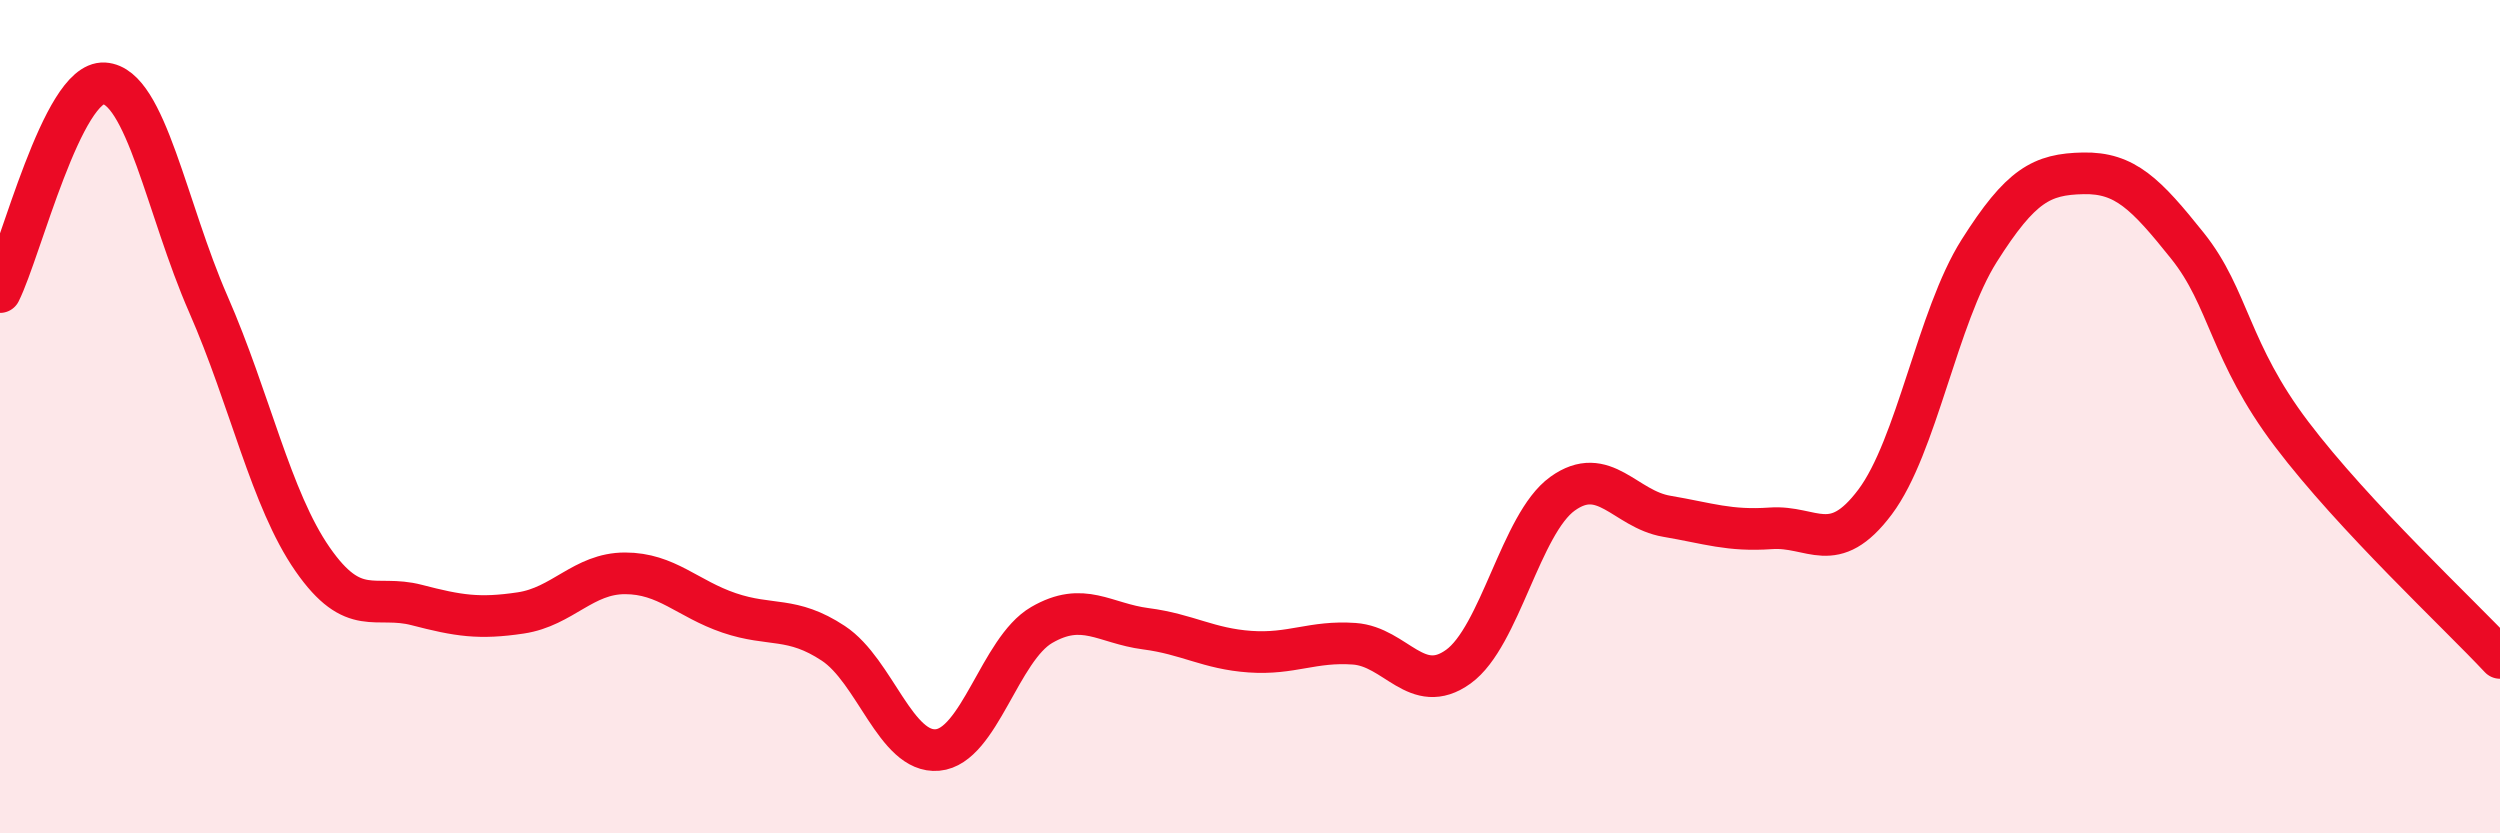
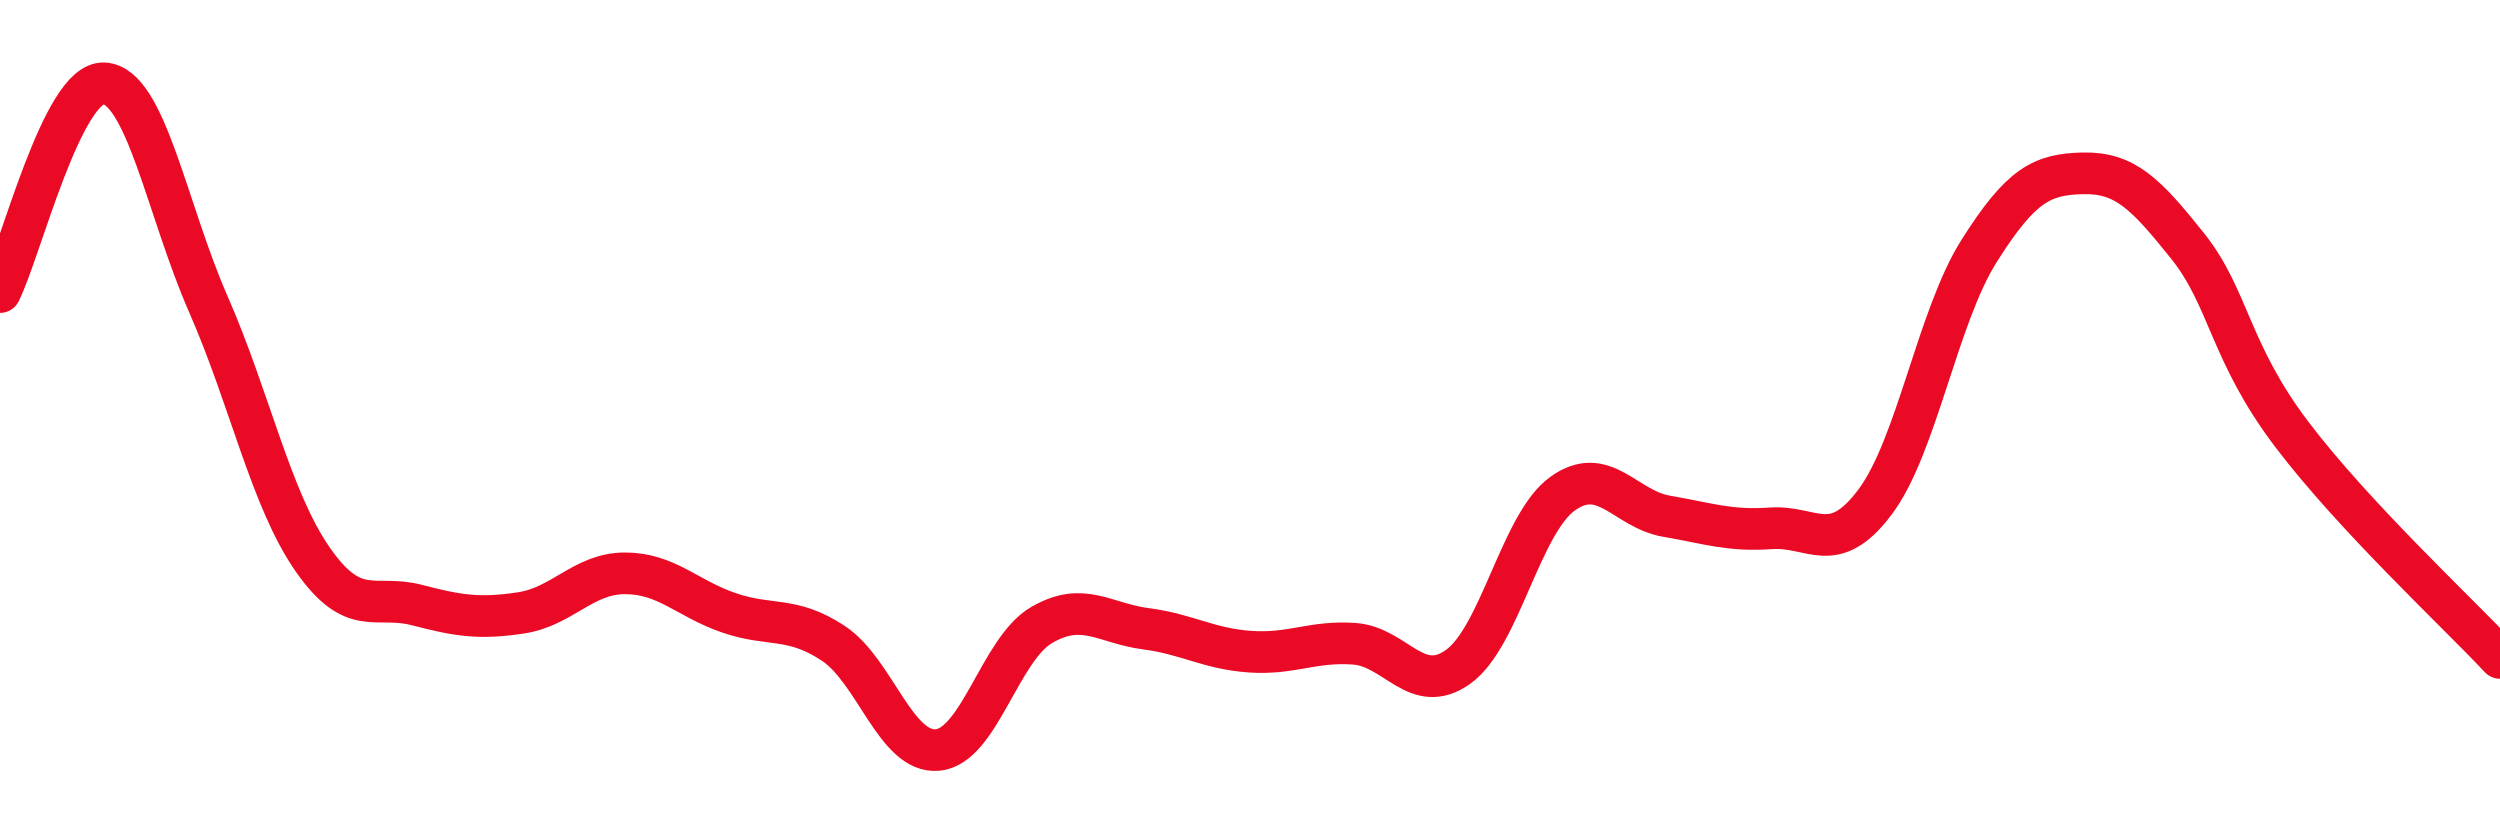
<svg xmlns="http://www.w3.org/2000/svg" width="60" height="20" viewBox="0 0 60 20">
-   <path d="M 0,7.01 C 0.5,6.01 1.5,1.94 2.5,2 C 3.5,2.06 4,5.02 5,7.3 C 6,9.58 6.5,11.98 7.5,13.42 C 8.5,14.86 9,14.26 10,14.52 C 11,14.78 11.5,14.86 12.5,14.71 C 13.5,14.56 14,13.76 15,13.76 C 16,13.76 16.5,14.37 17.5,14.71 C 18.5,15.05 19,14.78 20,15.44 C 21,16.1 21.5,18.09 22.5,18 C 23.5,17.91 24,15.58 25,15 C 26,14.42 26.5,14.96 27.5,15.09 C 28.5,15.22 29,15.57 30,15.64 C 31,15.71 31.5,15.38 32.5,15.45 C 33.5,15.52 34,16.72 35,16 C 36,15.28 36.5,12.57 37.5,11.85 C 38.5,11.13 39,12.22 40,12.39 C 41,12.56 41.5,12.75 42.5,12.68 C 43.5,12.61 44,13.38 45,12.05 C 46,10.72 46.5,7.6 47.5,6.02 C 48.5,4.44 49,4.18 50,4.16 C 51,4.14 51.5,4.65 52.5,5.9 C 53.5,7.15 53.5,8.44 55,10.42 C 56.5,12.4 59,14.72 60,15.79L60 20L0 20Z" fill="#EB0A25" opacity="0.1" stroke-linecap="round" stroke-linejoin="round" />
  <path d="M 0,7.01 C 0.5,6.01 1.5,1.94 2.5,2 C 3.5,2.06 4,5.02 5,7.3 C 6,9.58 6.5,11.98 7.5,13.42 C 8.5,14.86 9,14.26 10,14.52 C 11,14.78 11.5,14.86 12.5,14.71 C 13.5,14.56 14,13.76 15,13.76 C 16,13.76 16.5,14.37 17.5,14.71 C 18.5,15.05 19,14.78 20,15.44 C 21,16.1 21.5,18.09 22.5,18 C 23.5,17.91 24,15.58 25,15 C 26,14.42 26.5,14.96 27.5,15.09 C 28.5,15.22 29,15.57 30,15.64 C 31,15.71 31.5,15.38 32.5,15.45 C 33.5,15.52 34,16.72 35,16 C 36,15.28 36.5,12.57 37.5,11.85 C 38.5,11.13 39,12.22 40,12.39 C 41,12.56 41.5,12.75 42.5,12.68 C 43.5,12.61 44,13.38 45,12.05 C 46,10.72 46.5,7.6 47.5,6.02 C 48.5,4.44 49,4.18 50,4.16 C 51,4.14 51.5,4.65 52.5,5.9 C 53.5,7.15 53.5,8.44 55,10.42 C 56.5,12.4 59,14.72 60,15.79" stroke="#EB0A25" stroke-width="1" fill="none" stroke-linecap="round" stroke-linejoin="round" />
</svg>